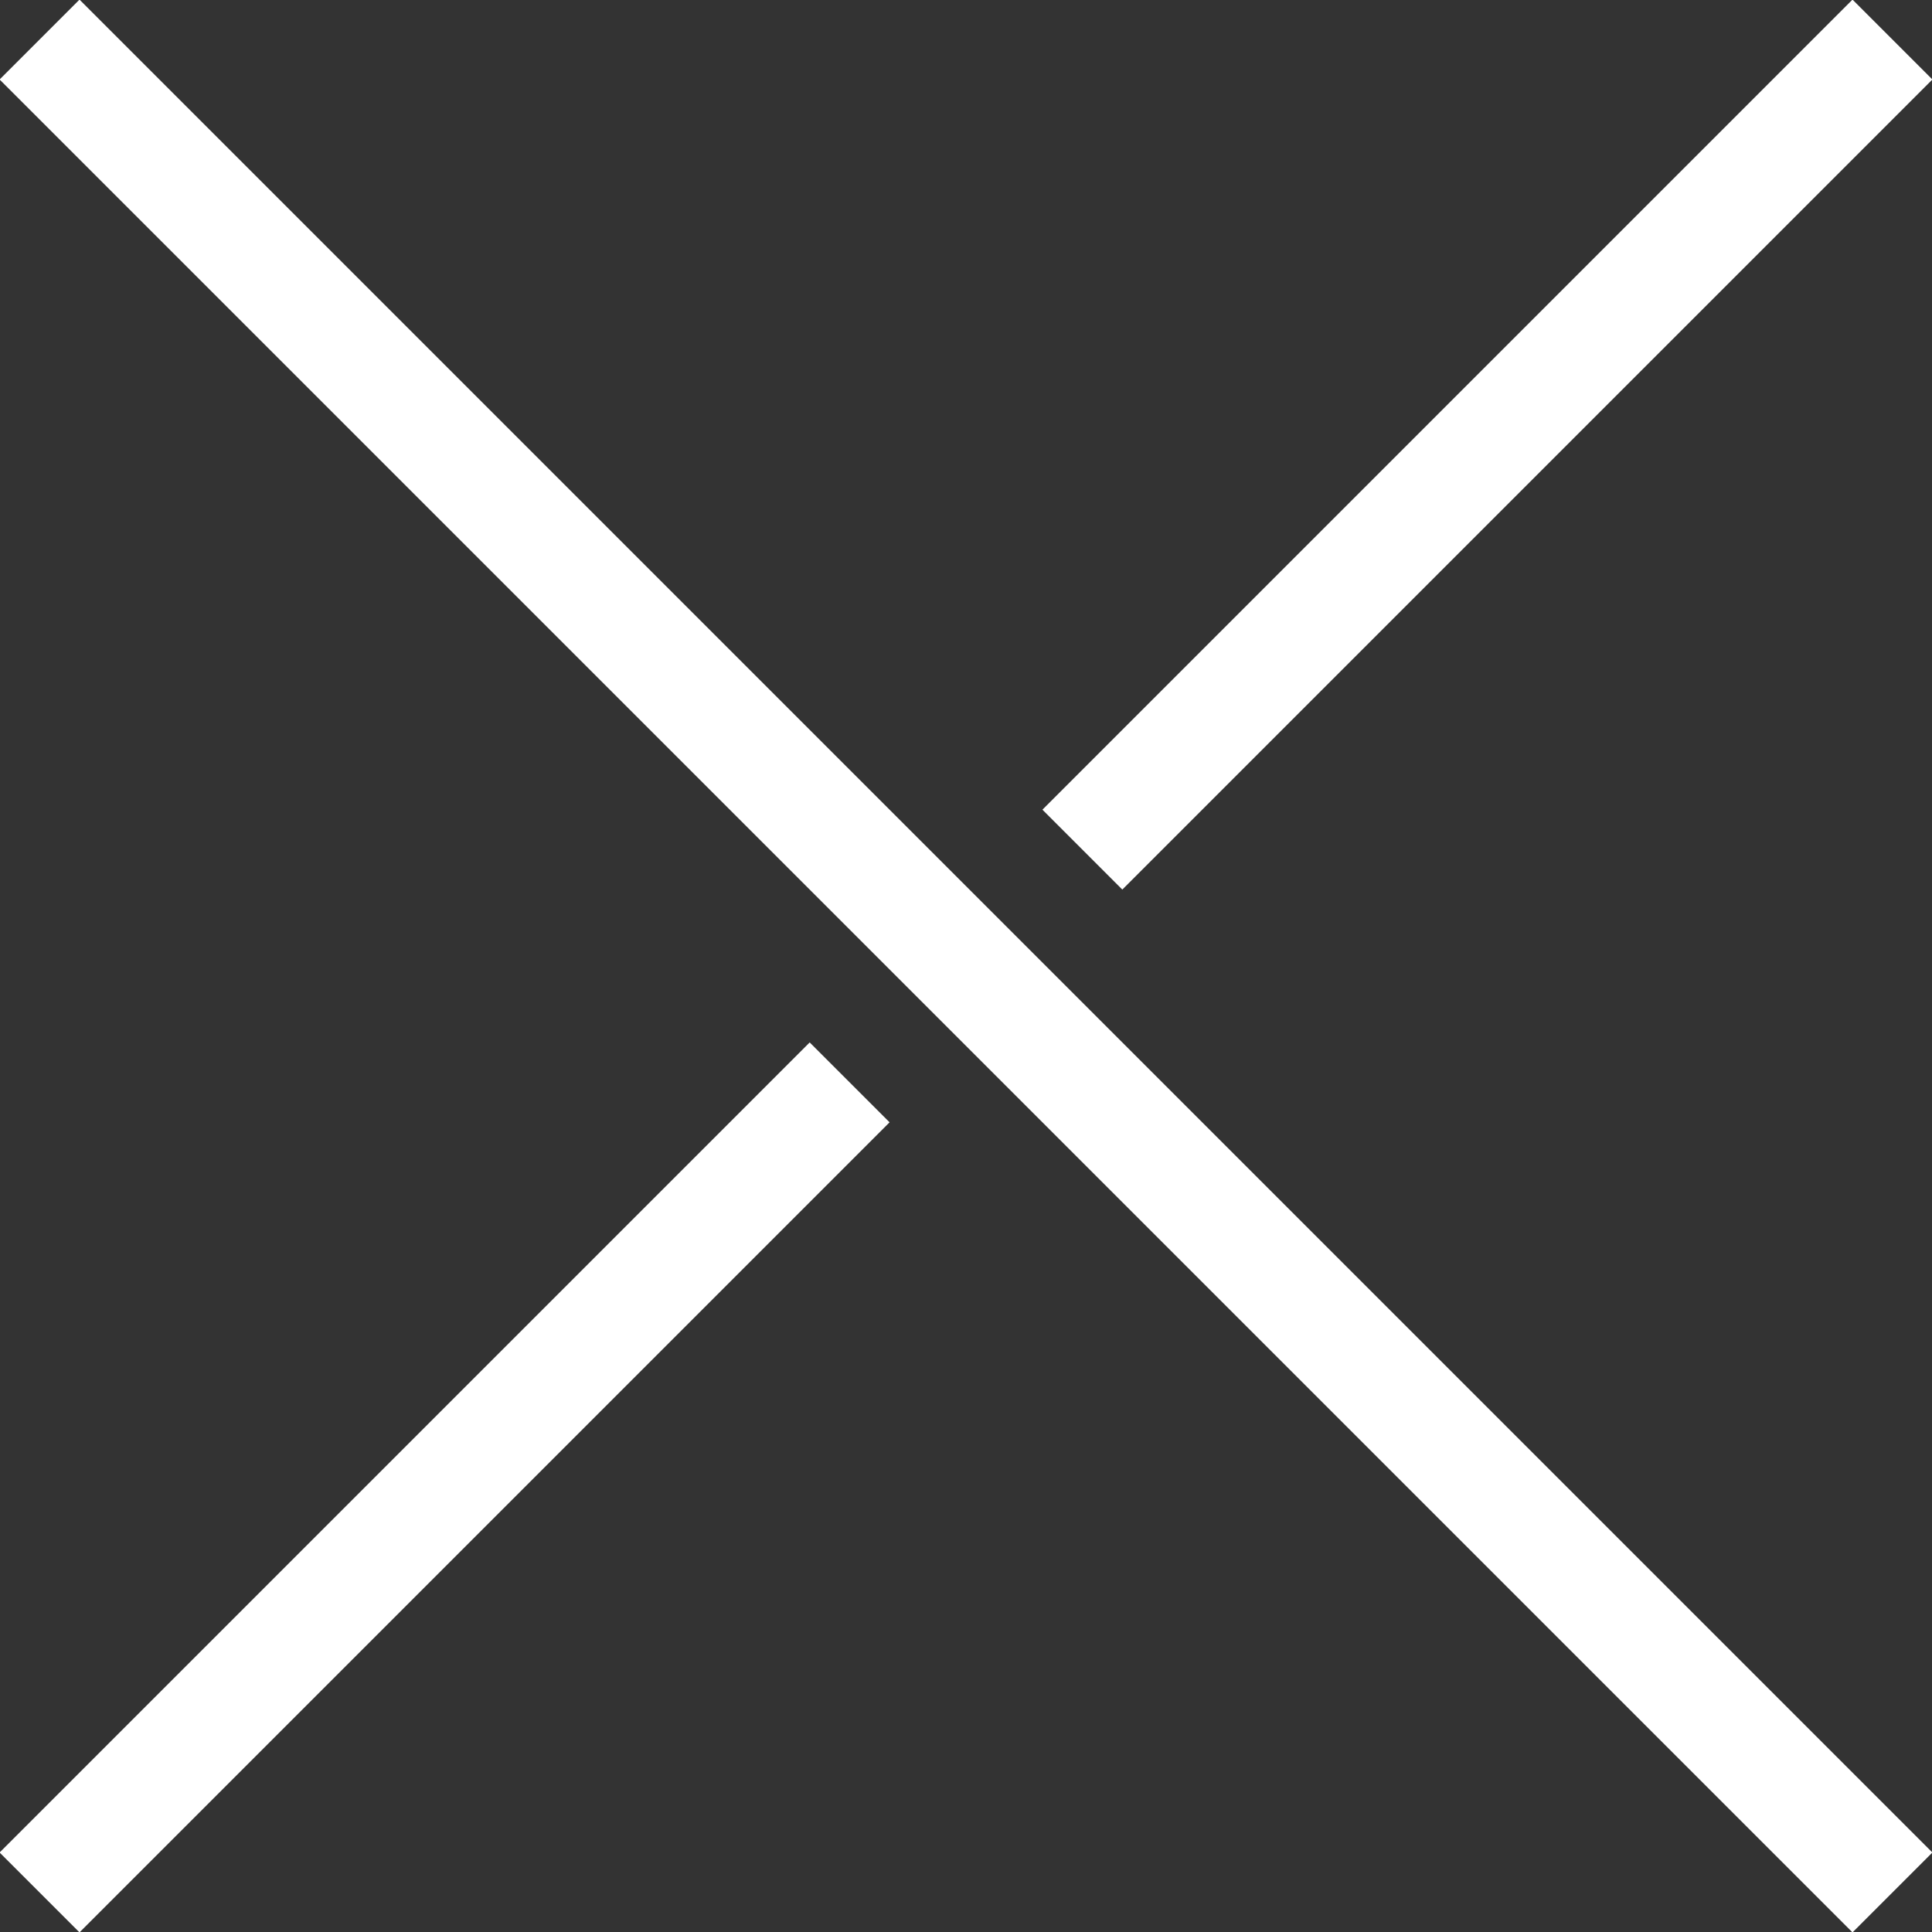
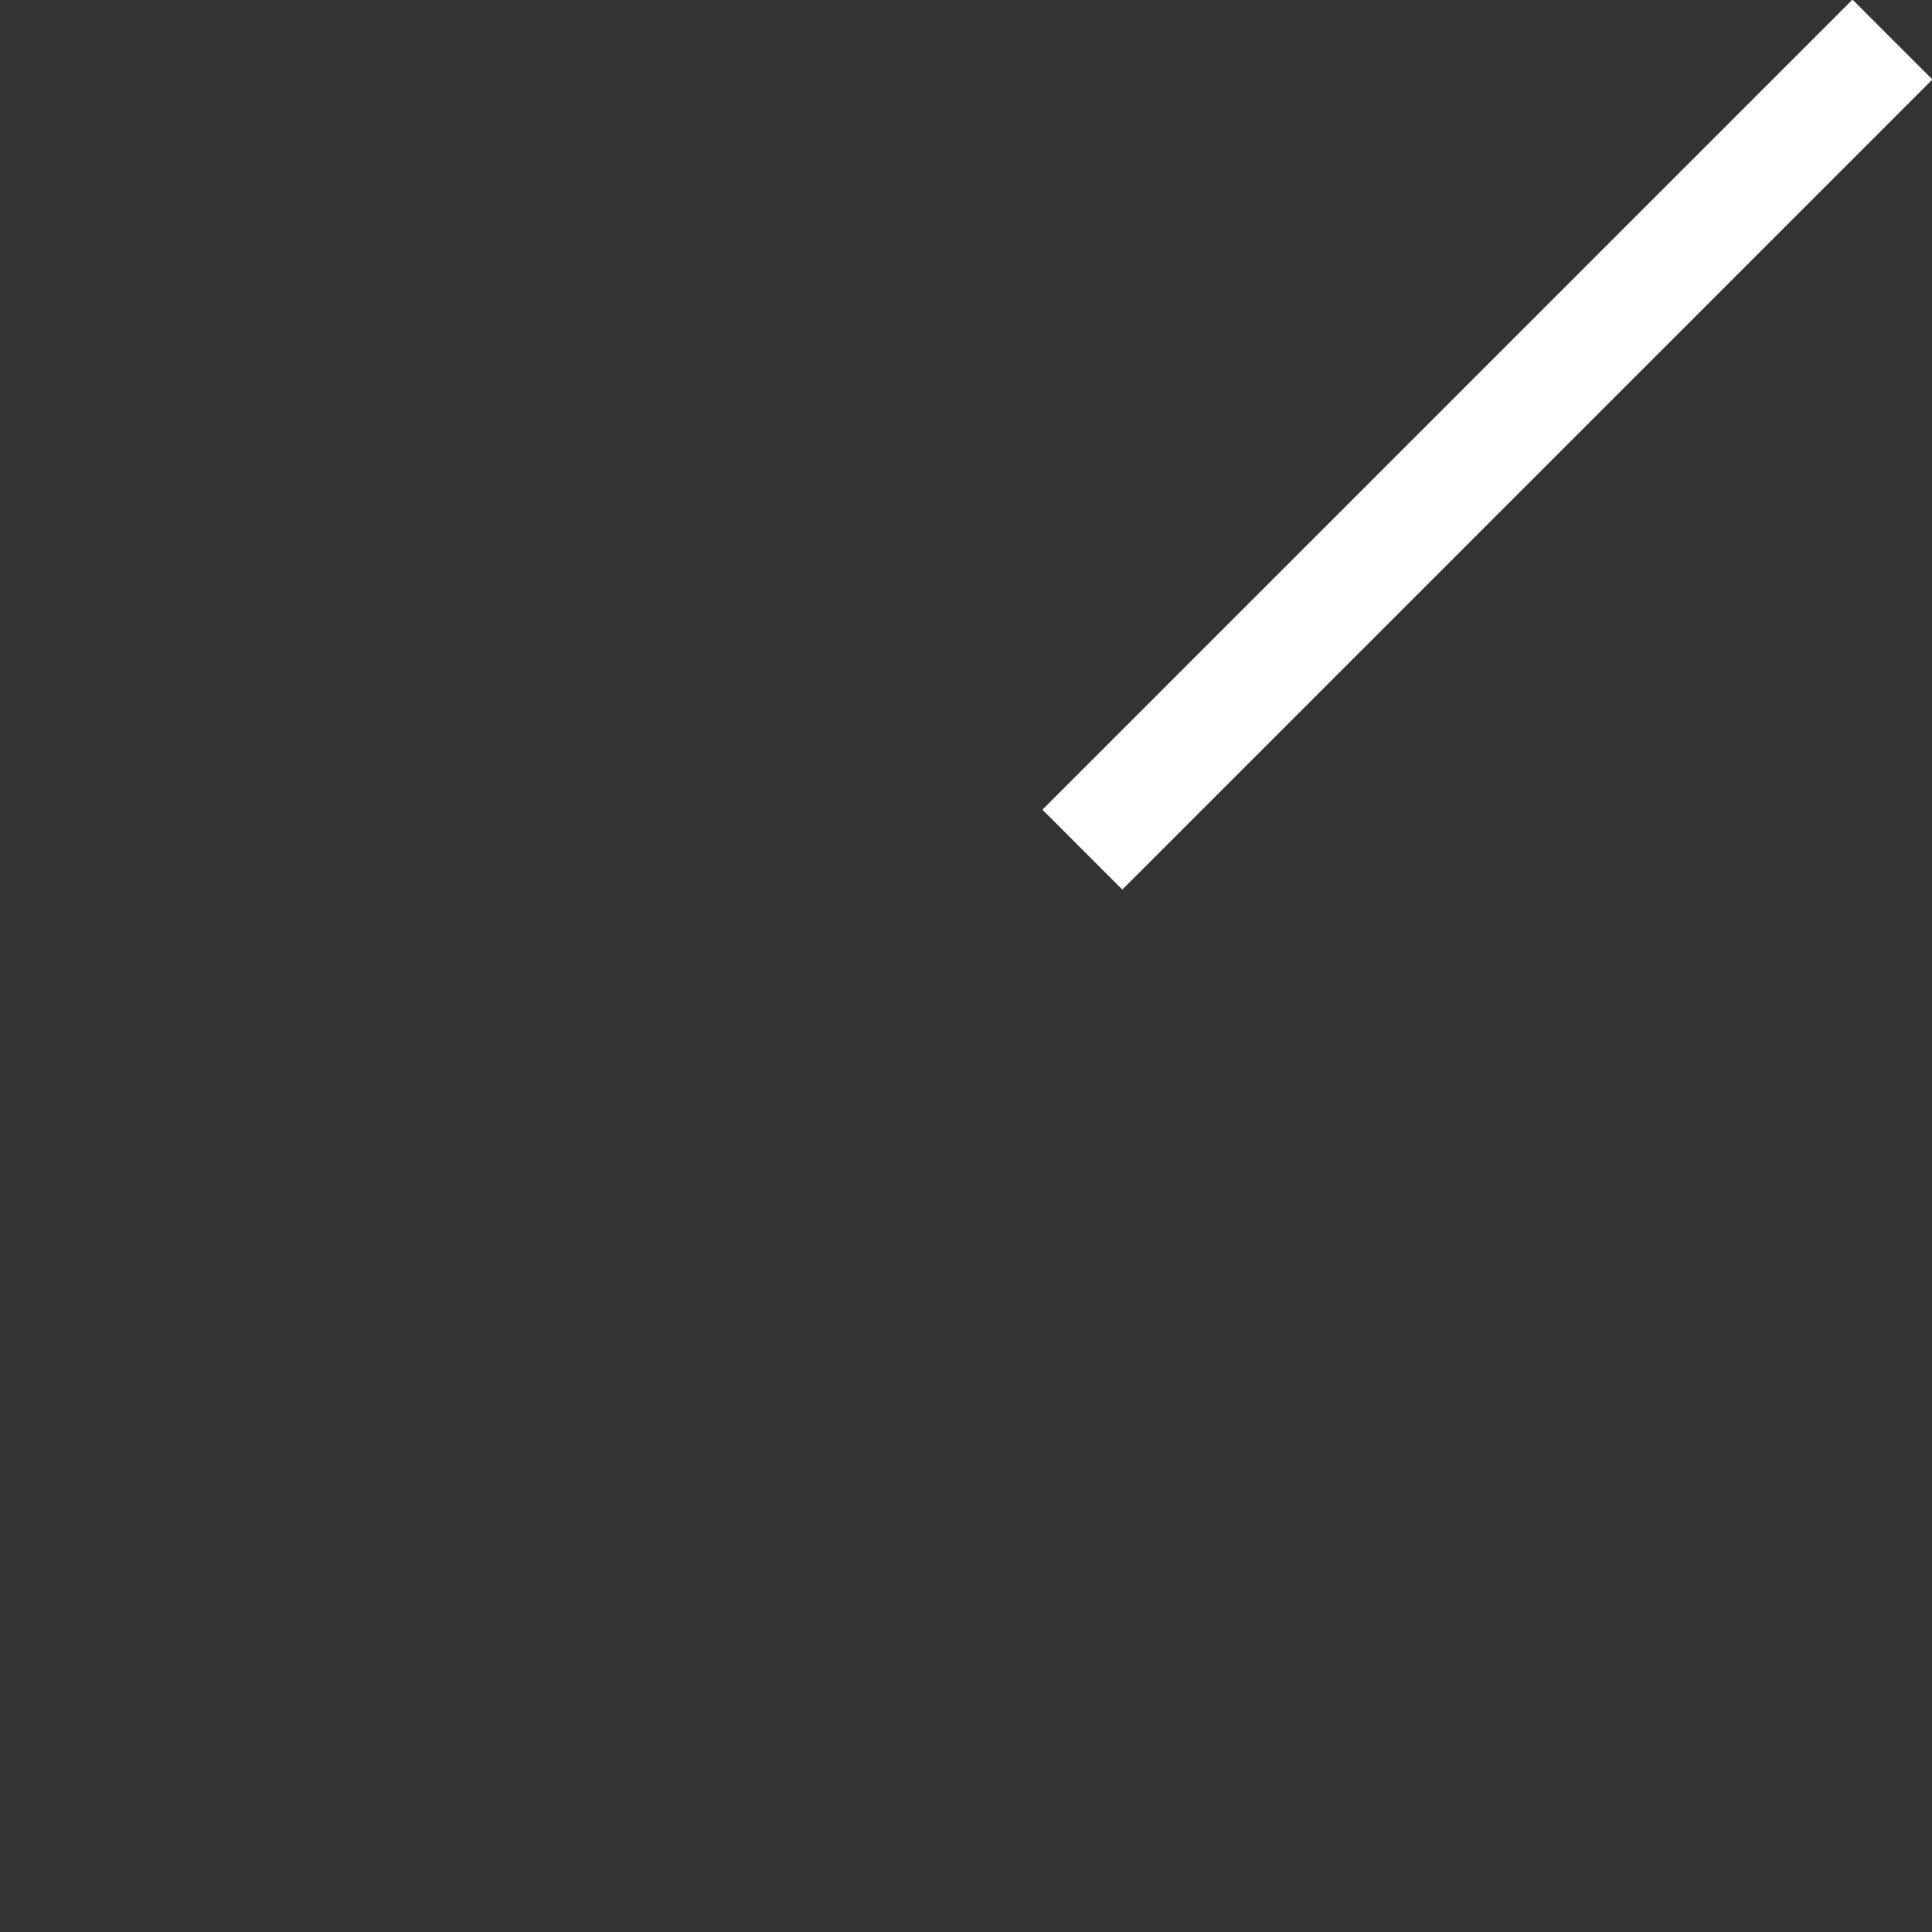
<svg xmlns="http://www.w3.org/2000/svg" viewBox="0 0 17.1 17.1">
  <rect x="0" y="0" width="17.1" height="17.1" fill="#333333" stroke="none" />
  <defs>
    <style>.cls-1{fill:none;stroke:#fff;stroke-miterlimit:10;}</style>
  </defs>
  <g id="图层_2" data-name="图层 2">
    <g id="图层_1-2" data-name="图层 1">
-       <line class="cls-1" x1="16.75" y1="16.75" x2="0.35" y2="0.35" />
      <line class="cls-1" x1="9.58" y1="7.52" x2="16.75" y2="0.35" />
-       <line class="cls-1" x1="0.35" y1="16.75" x2="7.52" y2="9.58" />
    </g>
  </g>
</svg>